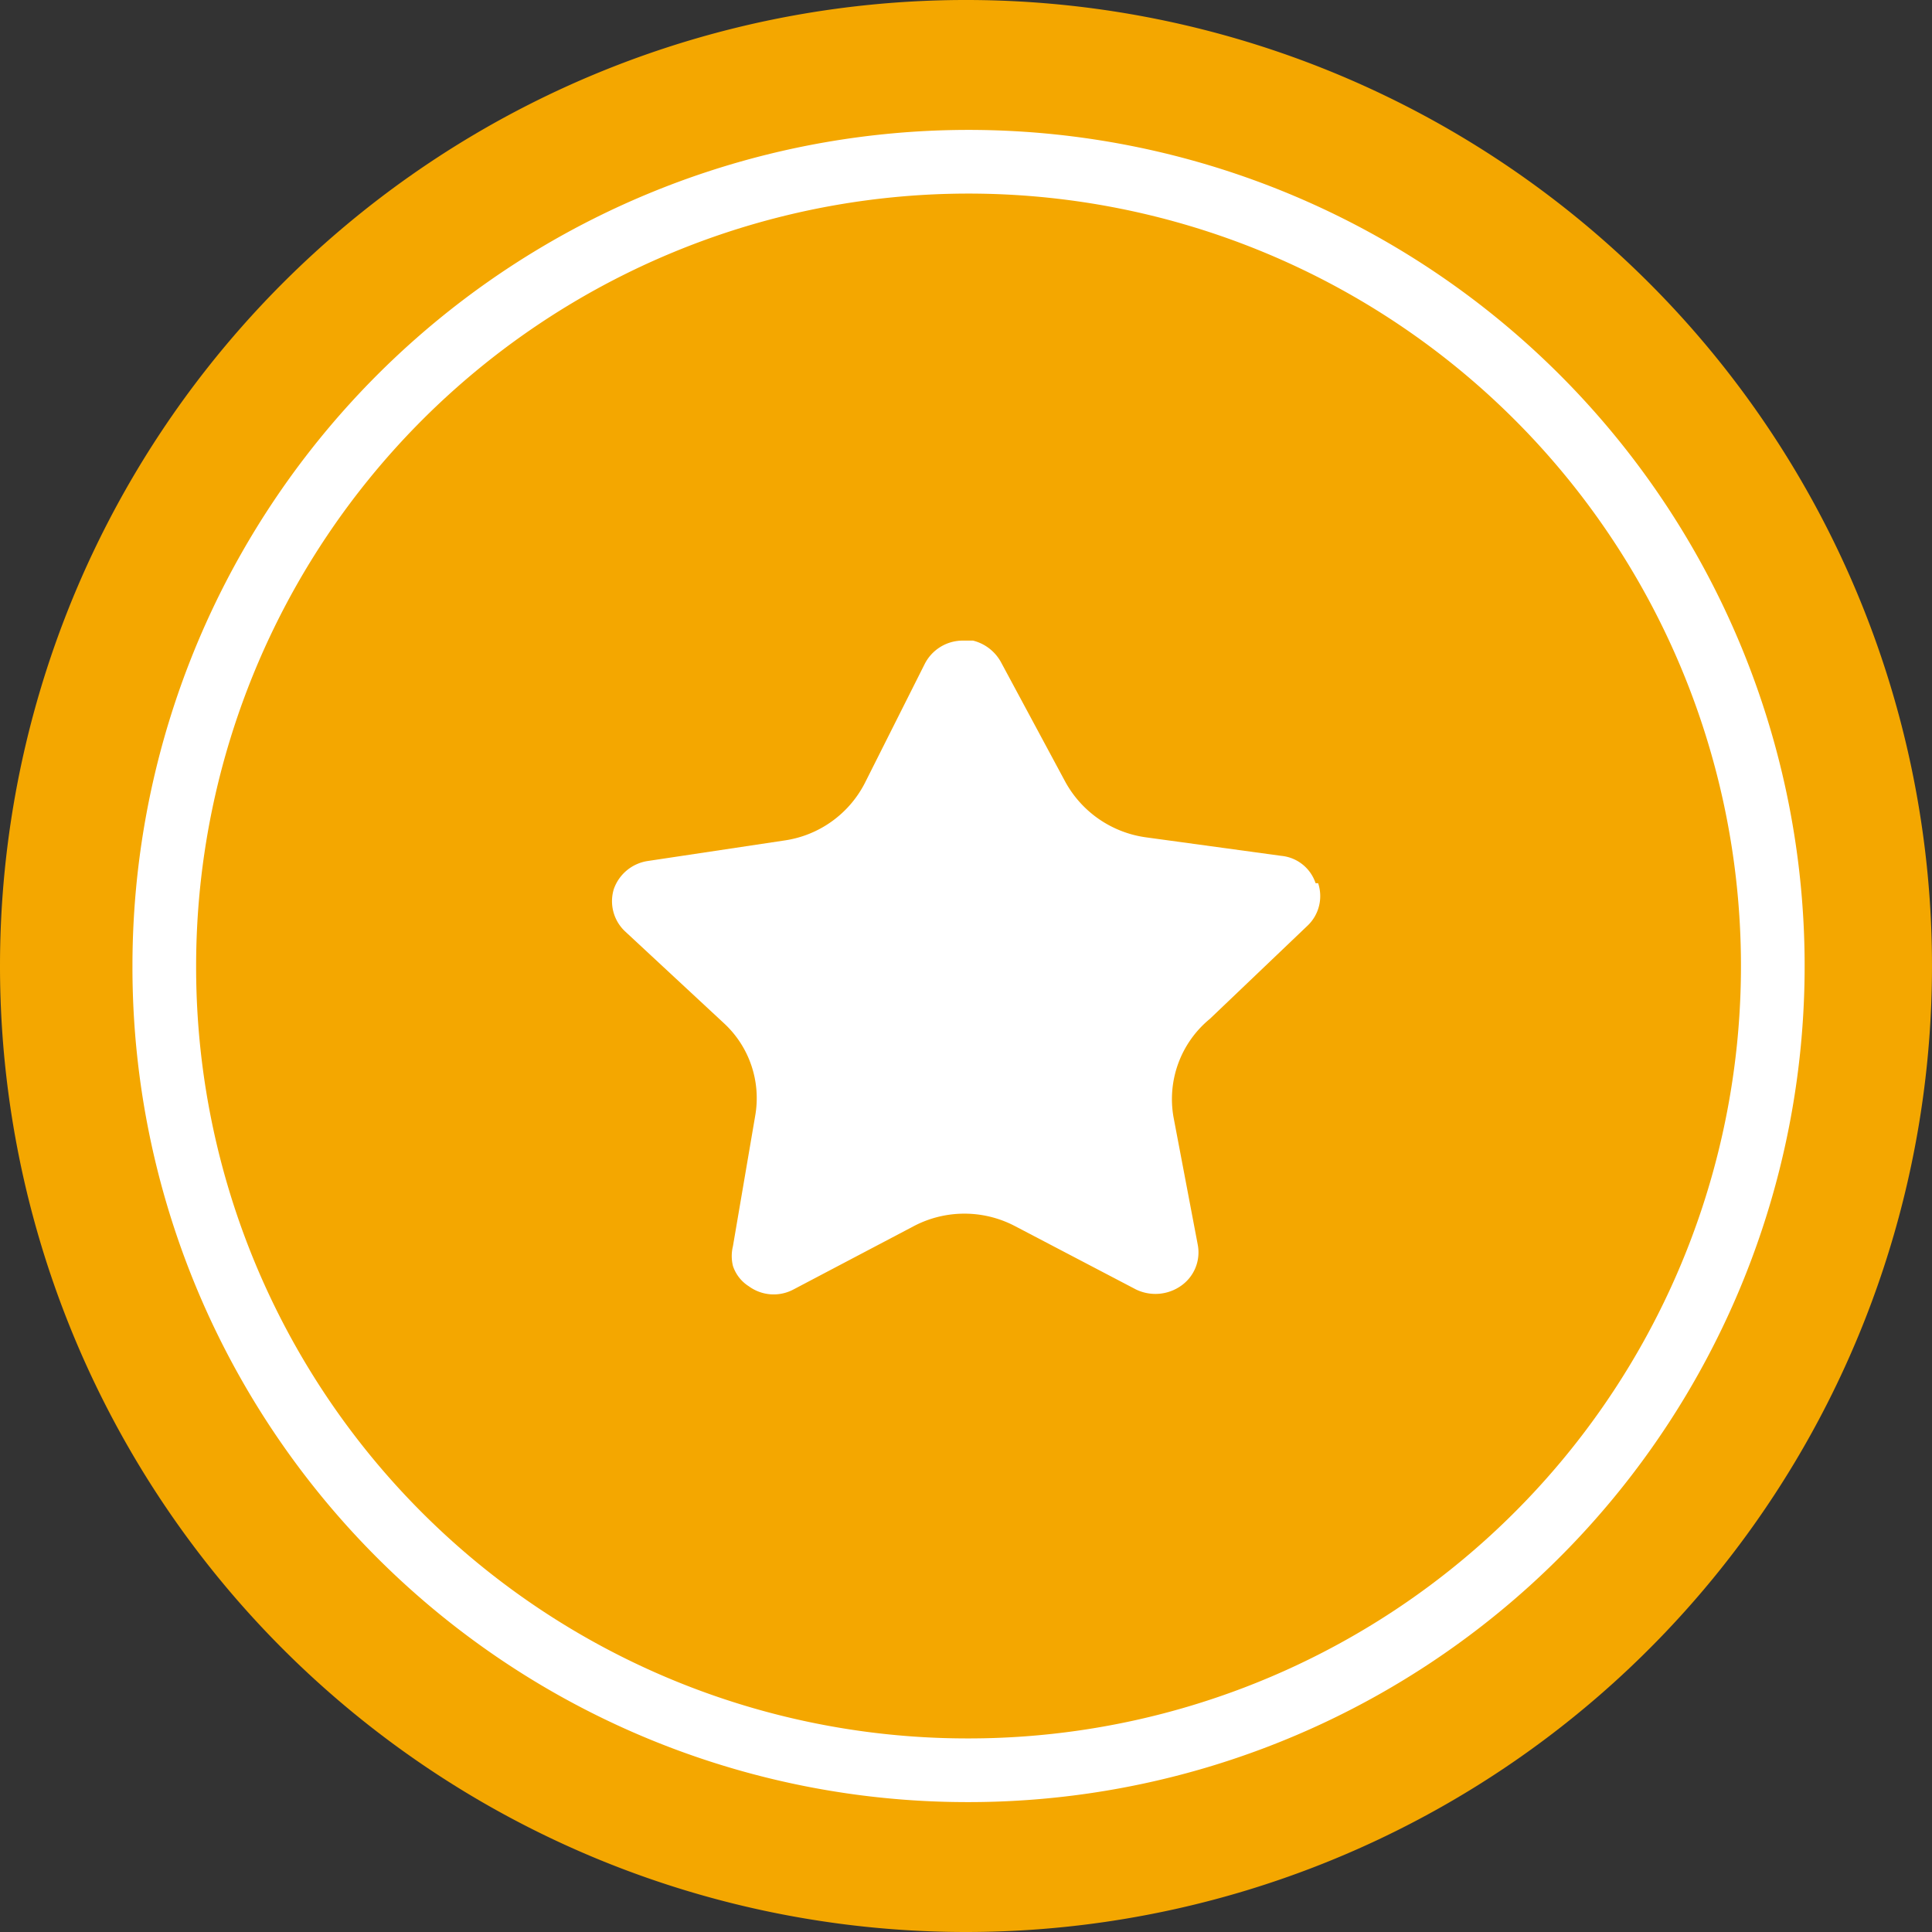
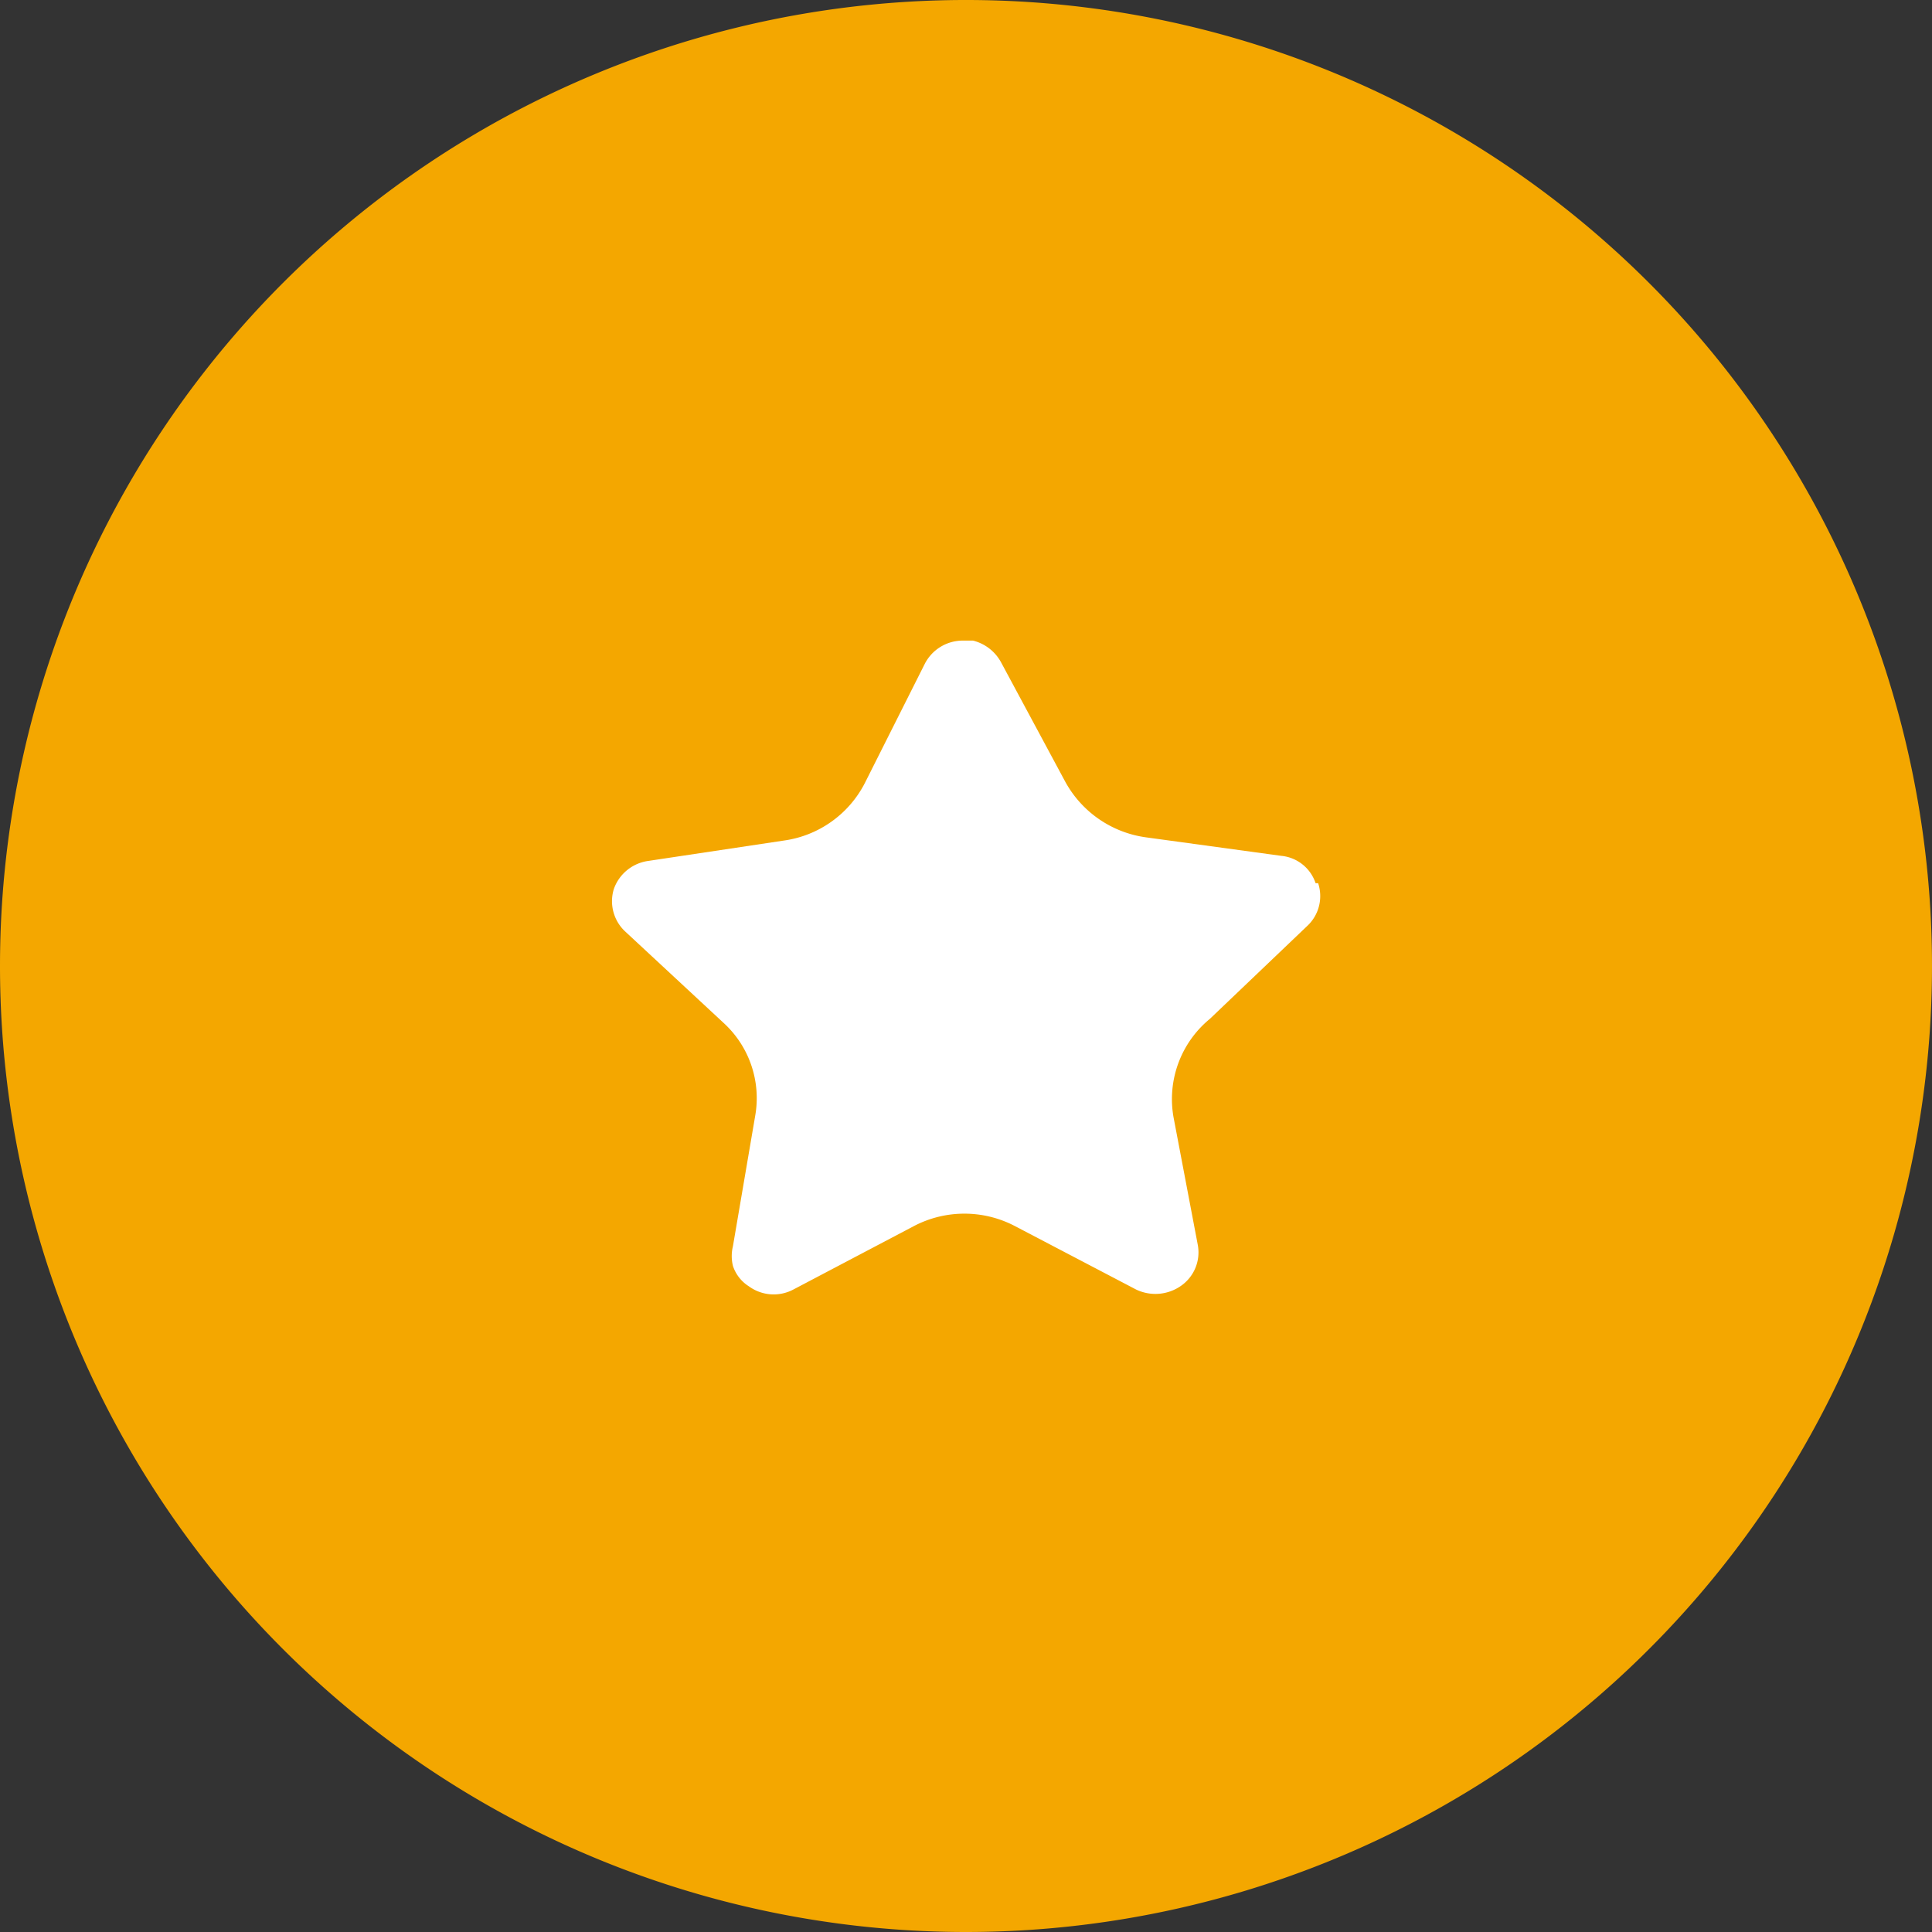
<svg xmlns="http://www.w3.org/2000/svg" viewBox="0 0 30.34 30.34">
  <rect x="0" y="0" width="30.34" height="30.34" fill="#333333" stroke="none" />
  <defs>
    <style>
      .cls-1 {
        fill: #f4a700;
      }

      .cls-2 {
        fill: none;
        stroke: #fff;
        stroke-miterlimit: 10;
      }

      .cls-3 {
        fill: #fff;
      }
    </style>
  </defs>
  <g id="Layer_2" data-name="Layer 2">
    <g id="Layer_1-2" data-name="Layer 1">
      <g>
        <path class="cls-1" d="M15.17,30.34A15.17,15.17,0,1,0,0,15.17,15.17,15.17,0,0,0,15.17,30.34" />
-         <path class="cls-2" d="M15.17,27.8A12.63,12.63,0,1,0,2.58,15.17,12.61,12.61,0,0,0,15.17,27.8Z" />
        <path class="cls-3" d="M20.66,13.87a.63.63,0,0,0-.54-.43L18,13.15a1.71,1.71,0,0,1-1.28-.89l-1-1.86a.69.69,0,0,0-.44-.34l-.17,0a.67.67,0,0,0-.59.37l-.94,1.87a1.69,1.69,0,0,1-1.27.9l-2.13.32a.67.67,0,0,0-.54.44.65.65,0,0,0,.18.67l1.55,1.44a1.6,1.6,0,0,1,.49,1.45l-.35,2.05a.65.65,0,0,0,0,.31.6.6,0,0,0,.25.32.66.66,0,0,0,.7.05l1.9-1a1.71,1.71,0,0,1,1.57,0l1.91,1a.7.7,0,0,0,.71-.06.64.64,0,0,0,.26-.64l-.38-2A1.63,1.63,0,0,1,19,16l1.53-1.46a.64.64,0,0,0,.17-.67Z" />
      </g>
    </g>
  </g>
</svg>